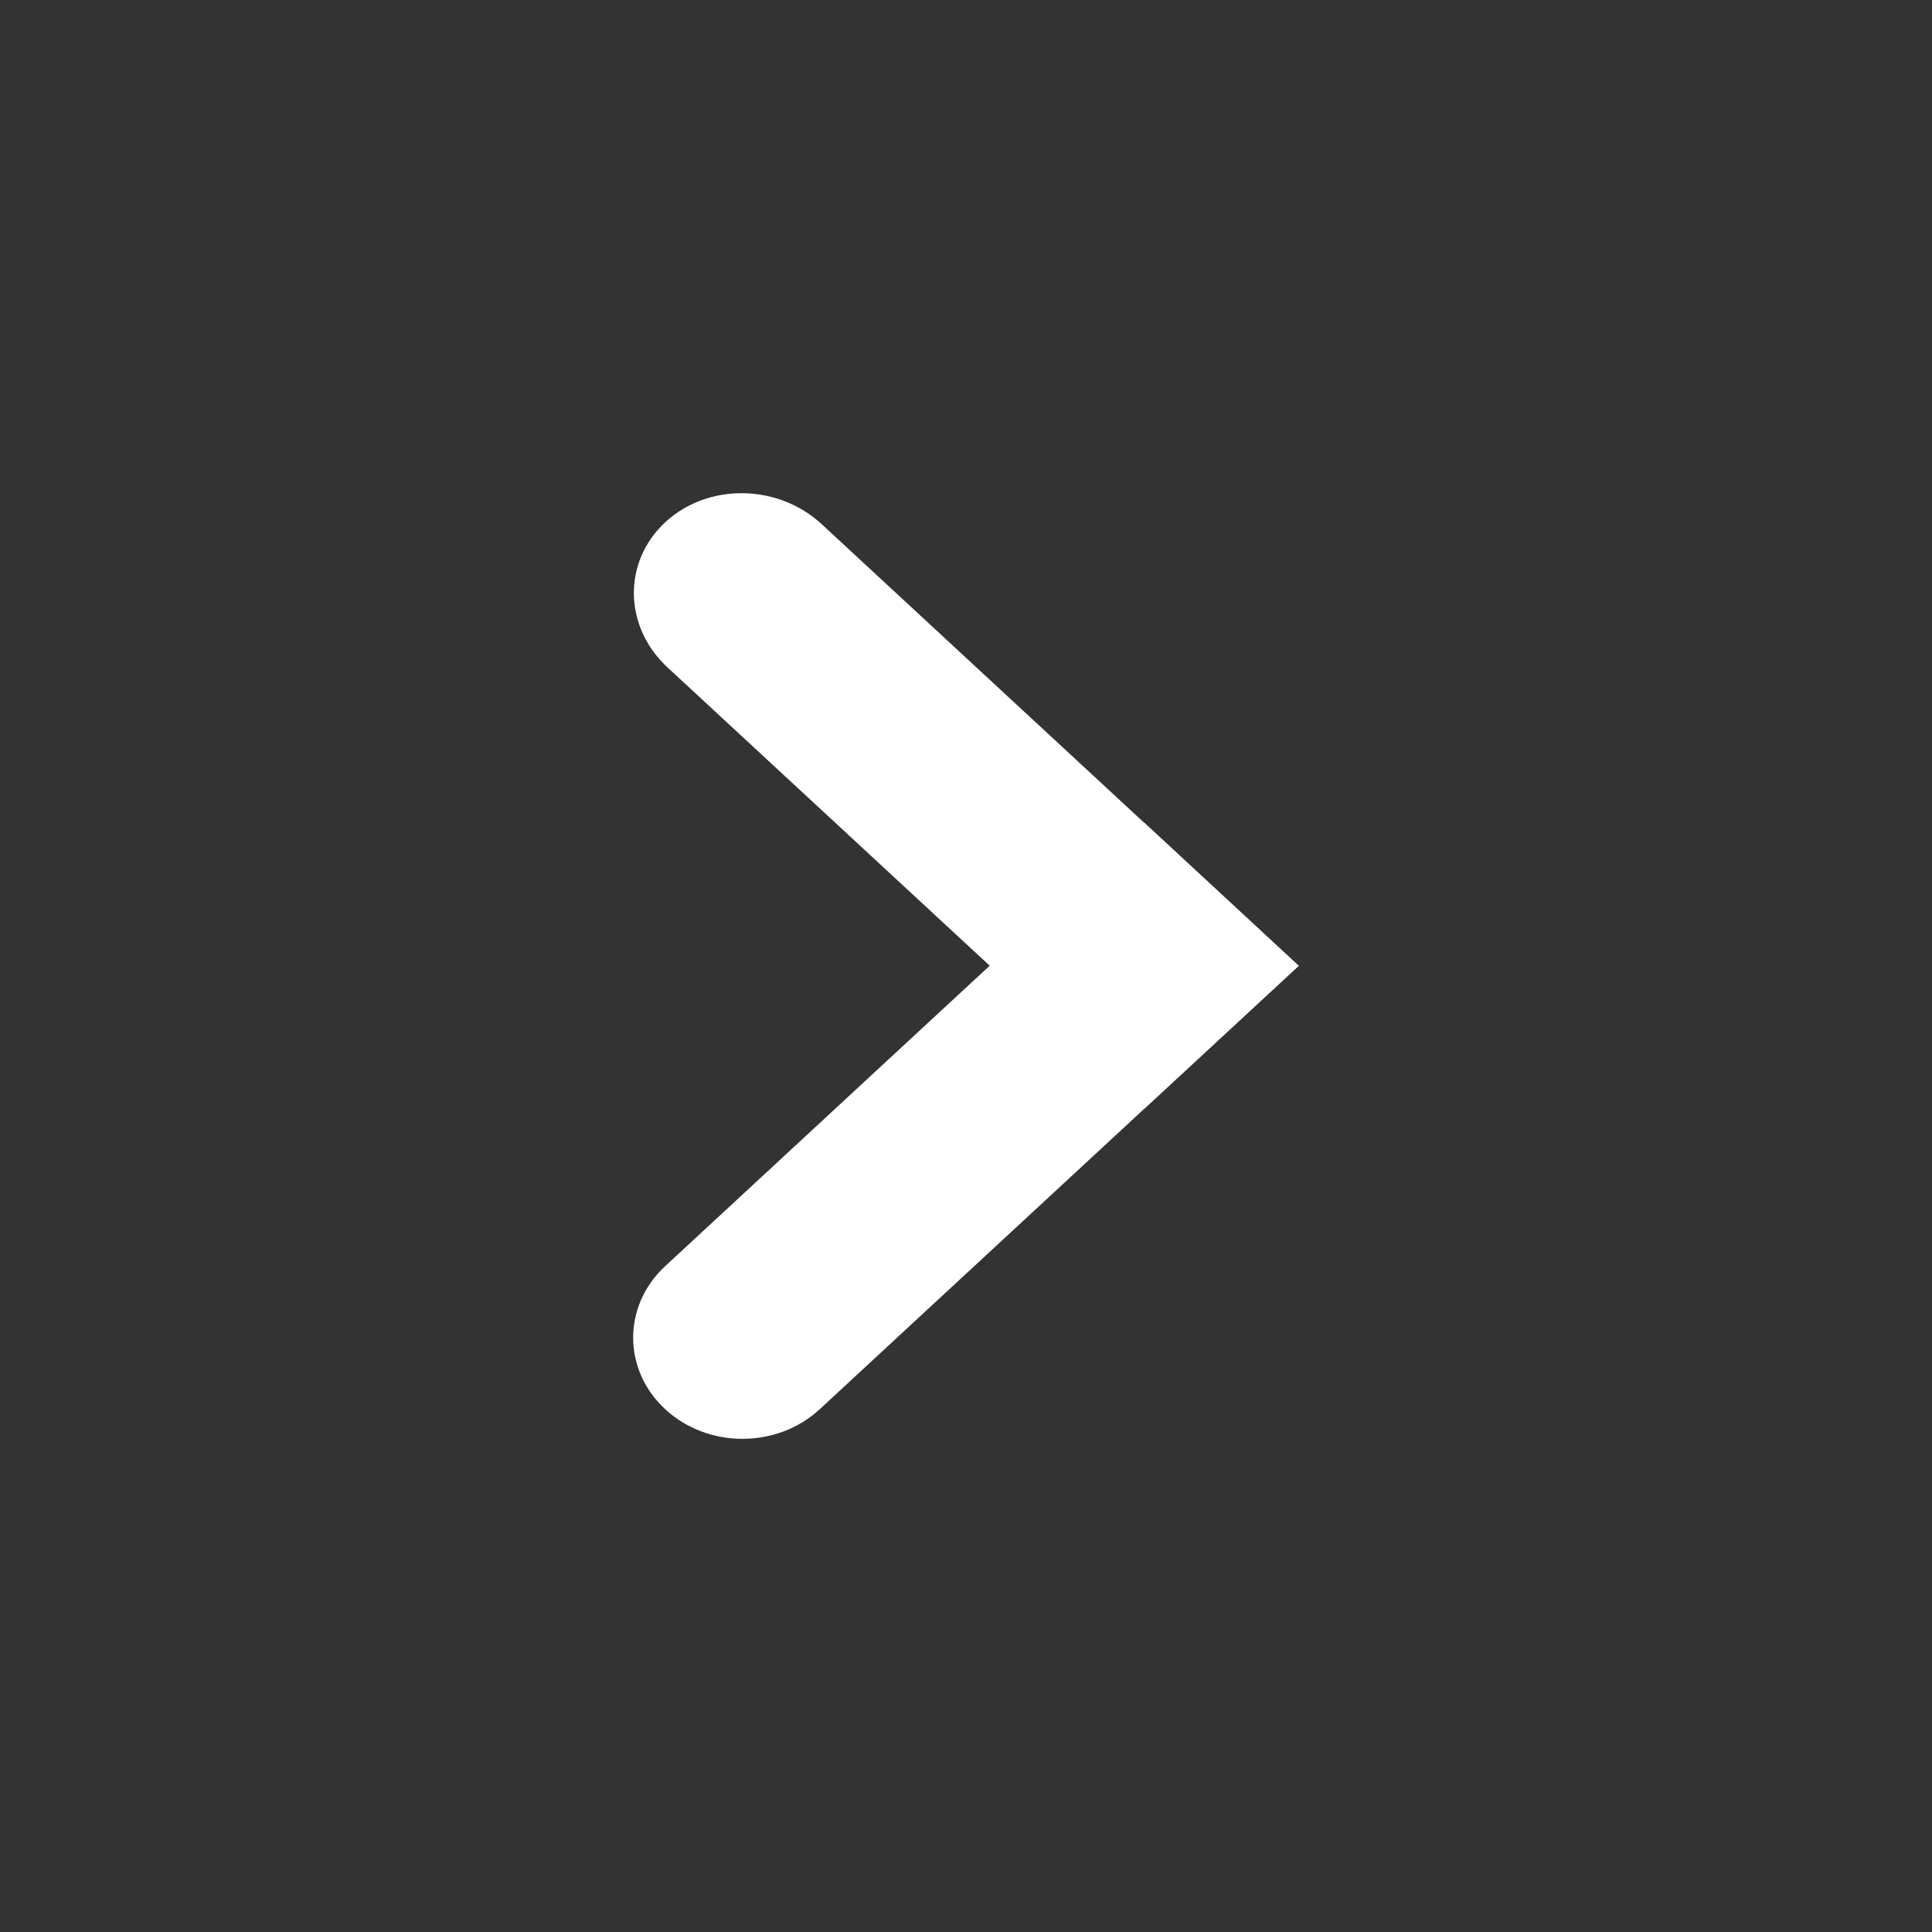
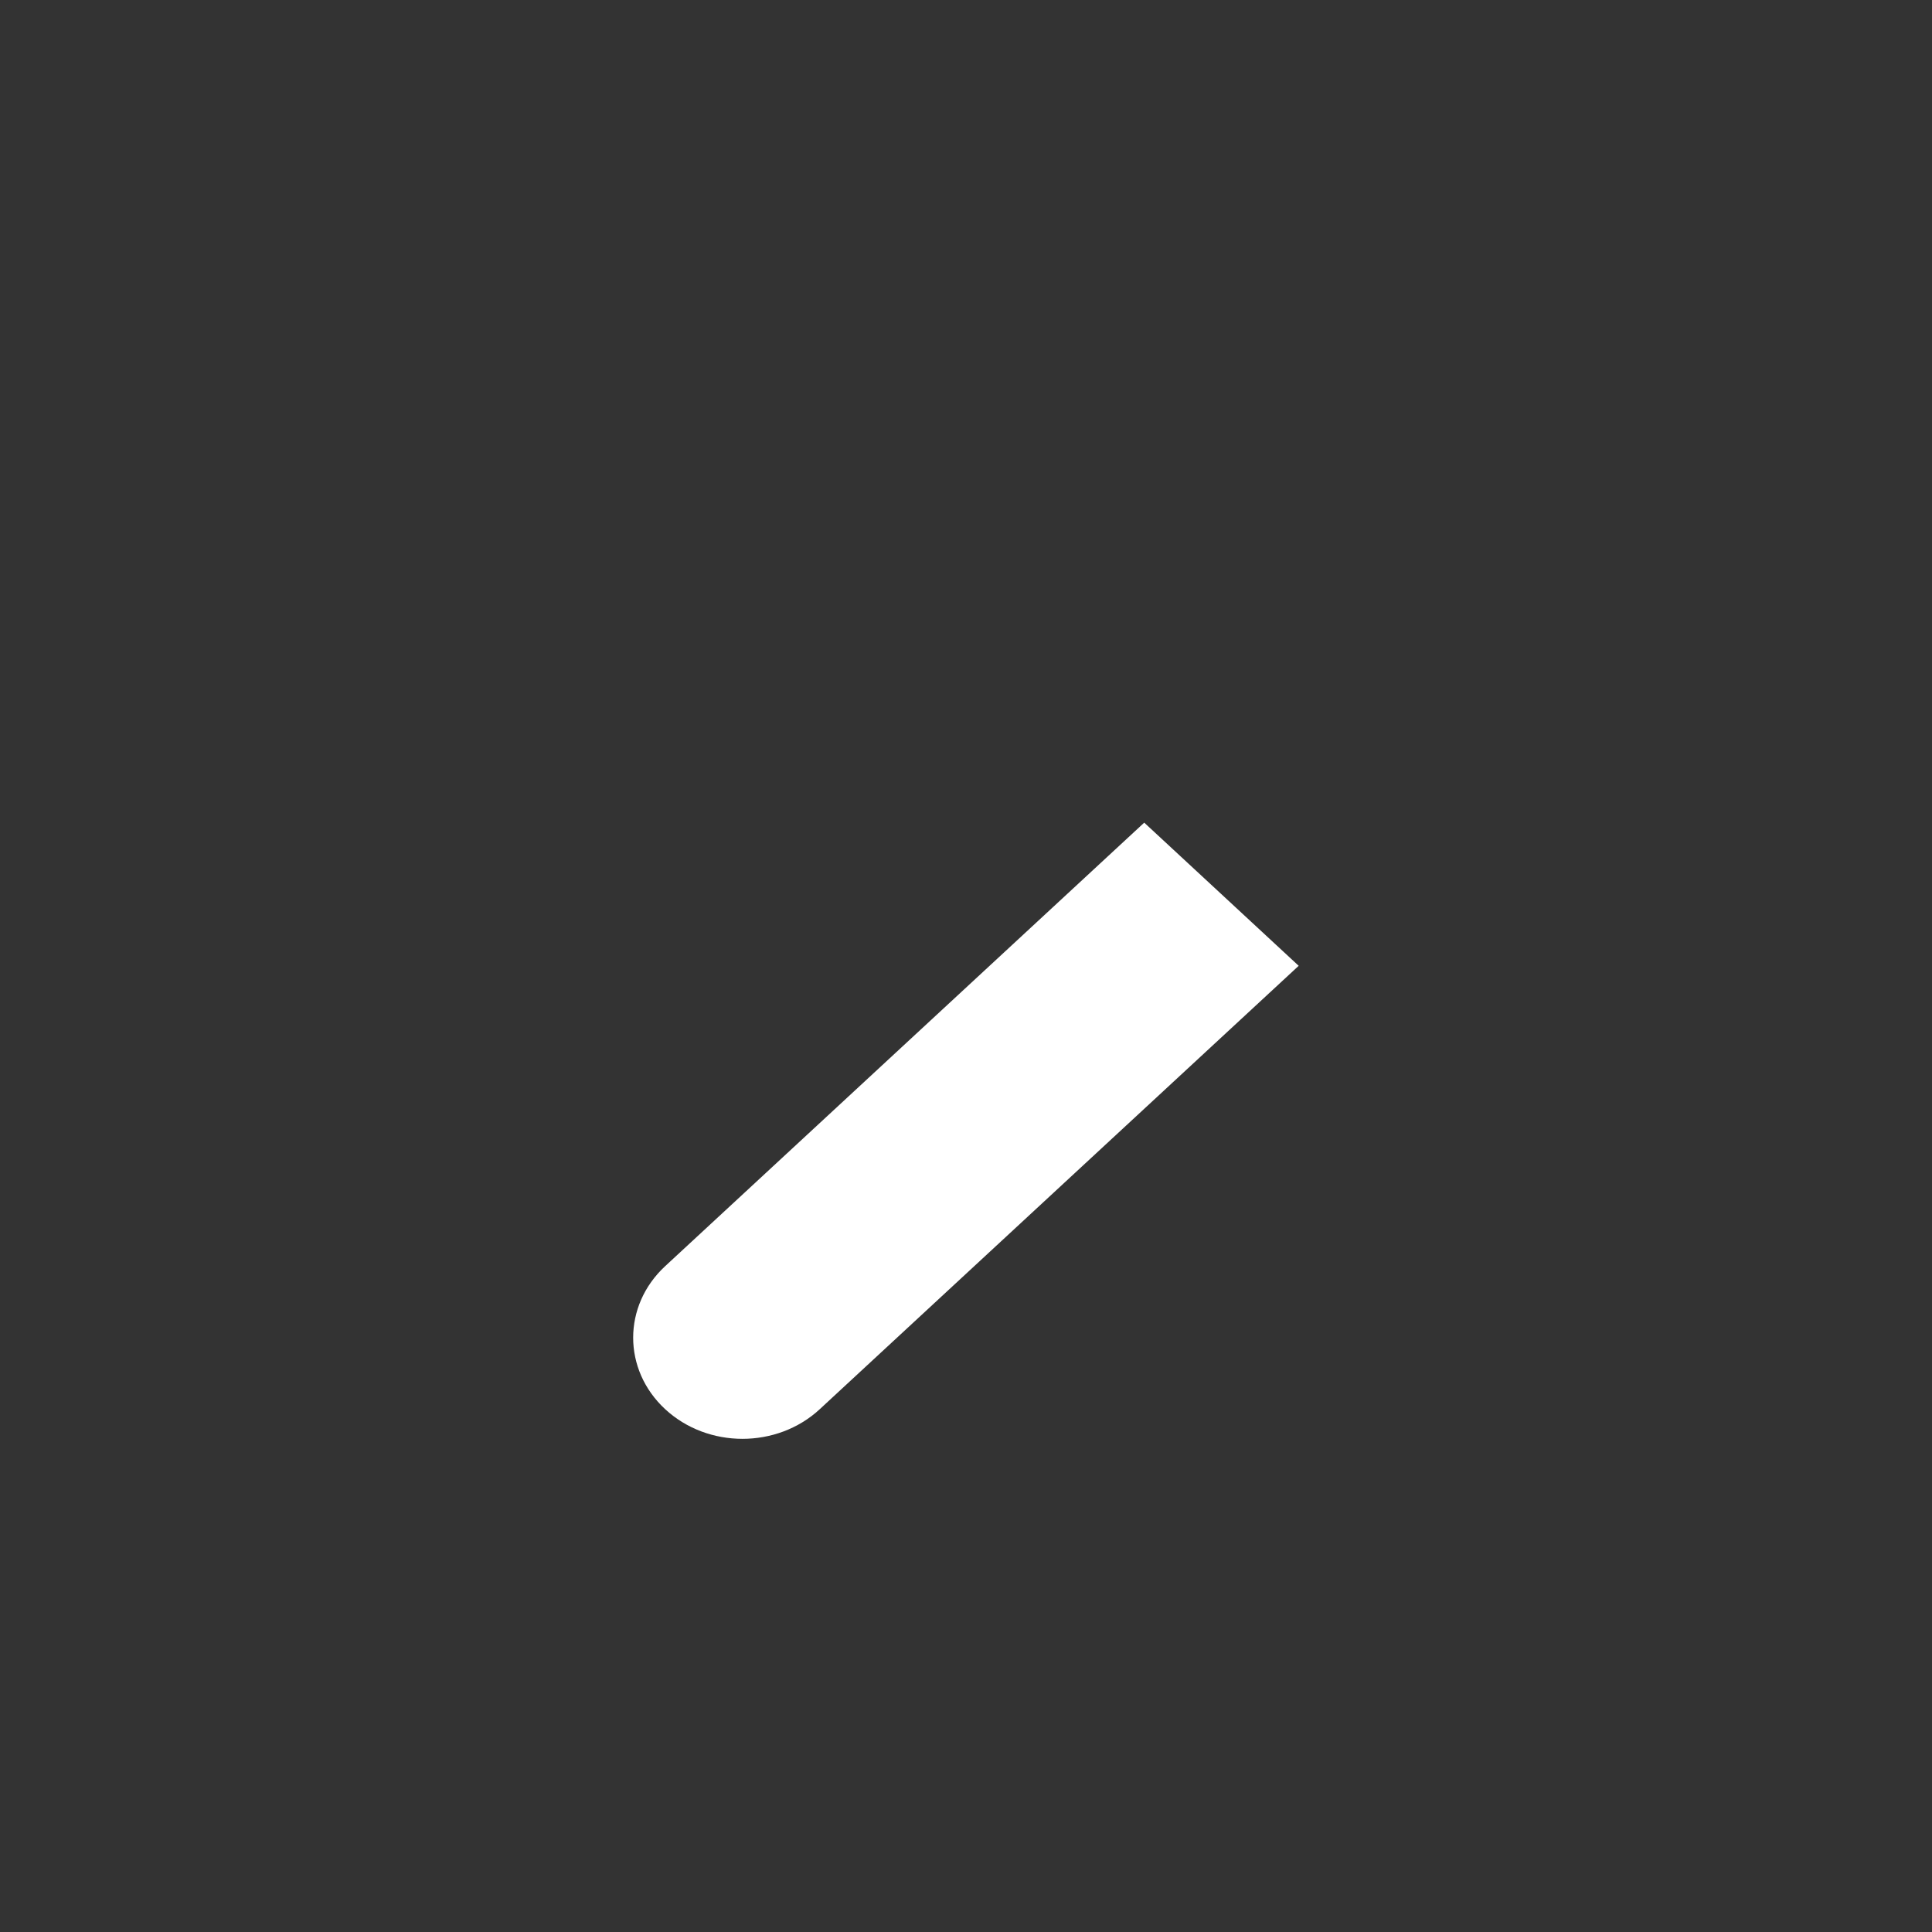
<svg xmlns="http://www.w3.org/2000/svg" version="1.1" x="0px" y="0px" width="20px" height="20px" viewBox="0 0 20 20" enable-background="new 0 0 20 20" xml:space="preserve">
  <rect x="0" y="0" width="20" height="20" fill="#333333" stroke="none" />
  <g>
-     <path fill-rule="evenodd" clip-rule="evenodd" fill="#FFFFFF" d="M6.887,5.406C6.445,5.815,6.455,6.487,6.909,6.908l4.936,4.57   c0.769-0.712,0.859-0.795,1.599-1.48l-4.936-4.57C8.055,5.007,7.328,4.997,6.887,5.406z" />
    <path fill-rule="evenodd" clip-rule="evenodd" fill="#FFFFFF" d="M11.845,8.516l-4.959,4.591c-0.442,0.409-0.442,1.072,0,1.481   c0.442,0.409,1.158,0.409,1.6,0l4.958-4.59C12.723,9.329,12.531,9.151,11.845,8.516z" />
  </g>
</svg>